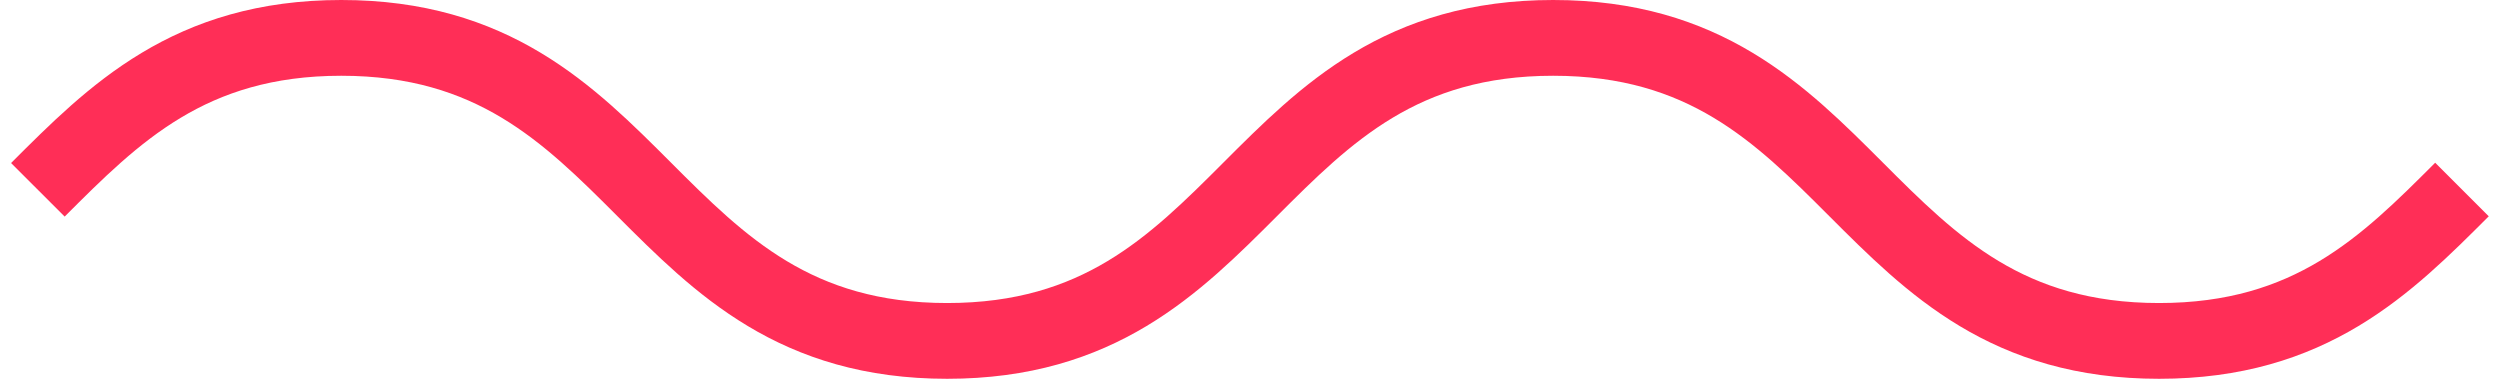
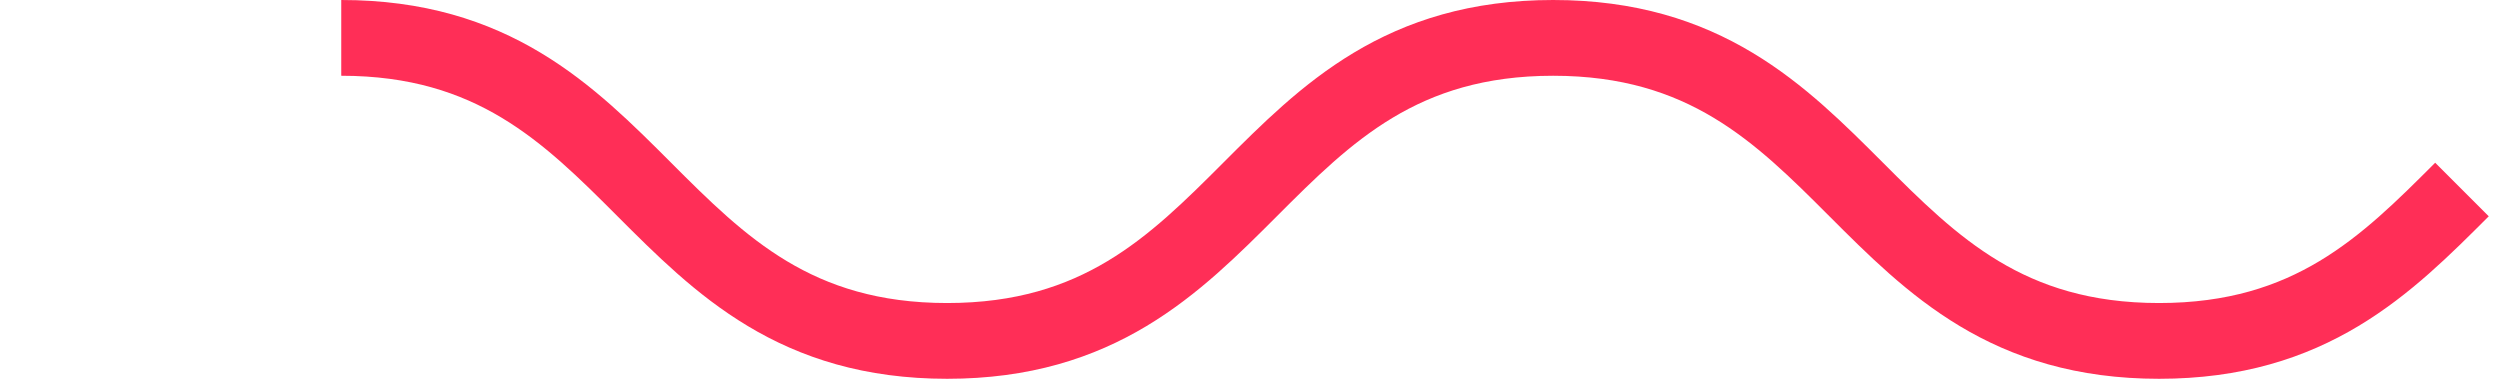
<svg xmlns="http://www.w3.org/2000/svg" width="66px" height="10px" viewBox="0 0 66 10" version="1.1">
  <title>Path</title>
  <desc>Created with Sketch.</desc>
  <defs />
  <g id="home" stroke="none" stroke-width="1" fill="none" fill-rule="evenodd">
    <g id="page__home--desktop" transform="translate(-219, -3553)" stroke="#FF2E57" stroke-width="2">
      <g id="section__features" transform="translate(0, 3290)">
        <g id="heading" transform="translate(220, 253)">
-           <path d="M0,15.003 C1.999,17.002 3.999,19 7.997,19 C15.995,19 15.995,11 23.993,11 C31.992,11 31.992,19 39.991,19 C47.989,19 47.989,11 55.987,11 C59.993,11 61.993,13.007 63.996,15.011" id="Path" transform="translate(31.998, 15) scale(-1, 1) translate(-31.998, -15) " />
+           <path d="M0,15.003 C1.999,17.002 3.999,19 7.997,19 C15.995,19 15.995,11 23.993,11 C31.992,11 31.992,19 39.991,19 C47.989,19 47.989,11 55.987,11 " id="Path" transform="translate(31.998, 15) scale(-1, 1) translate(-31.998, -15) " />
        </g>
      </g>
    </g>
  </g>
</svg>